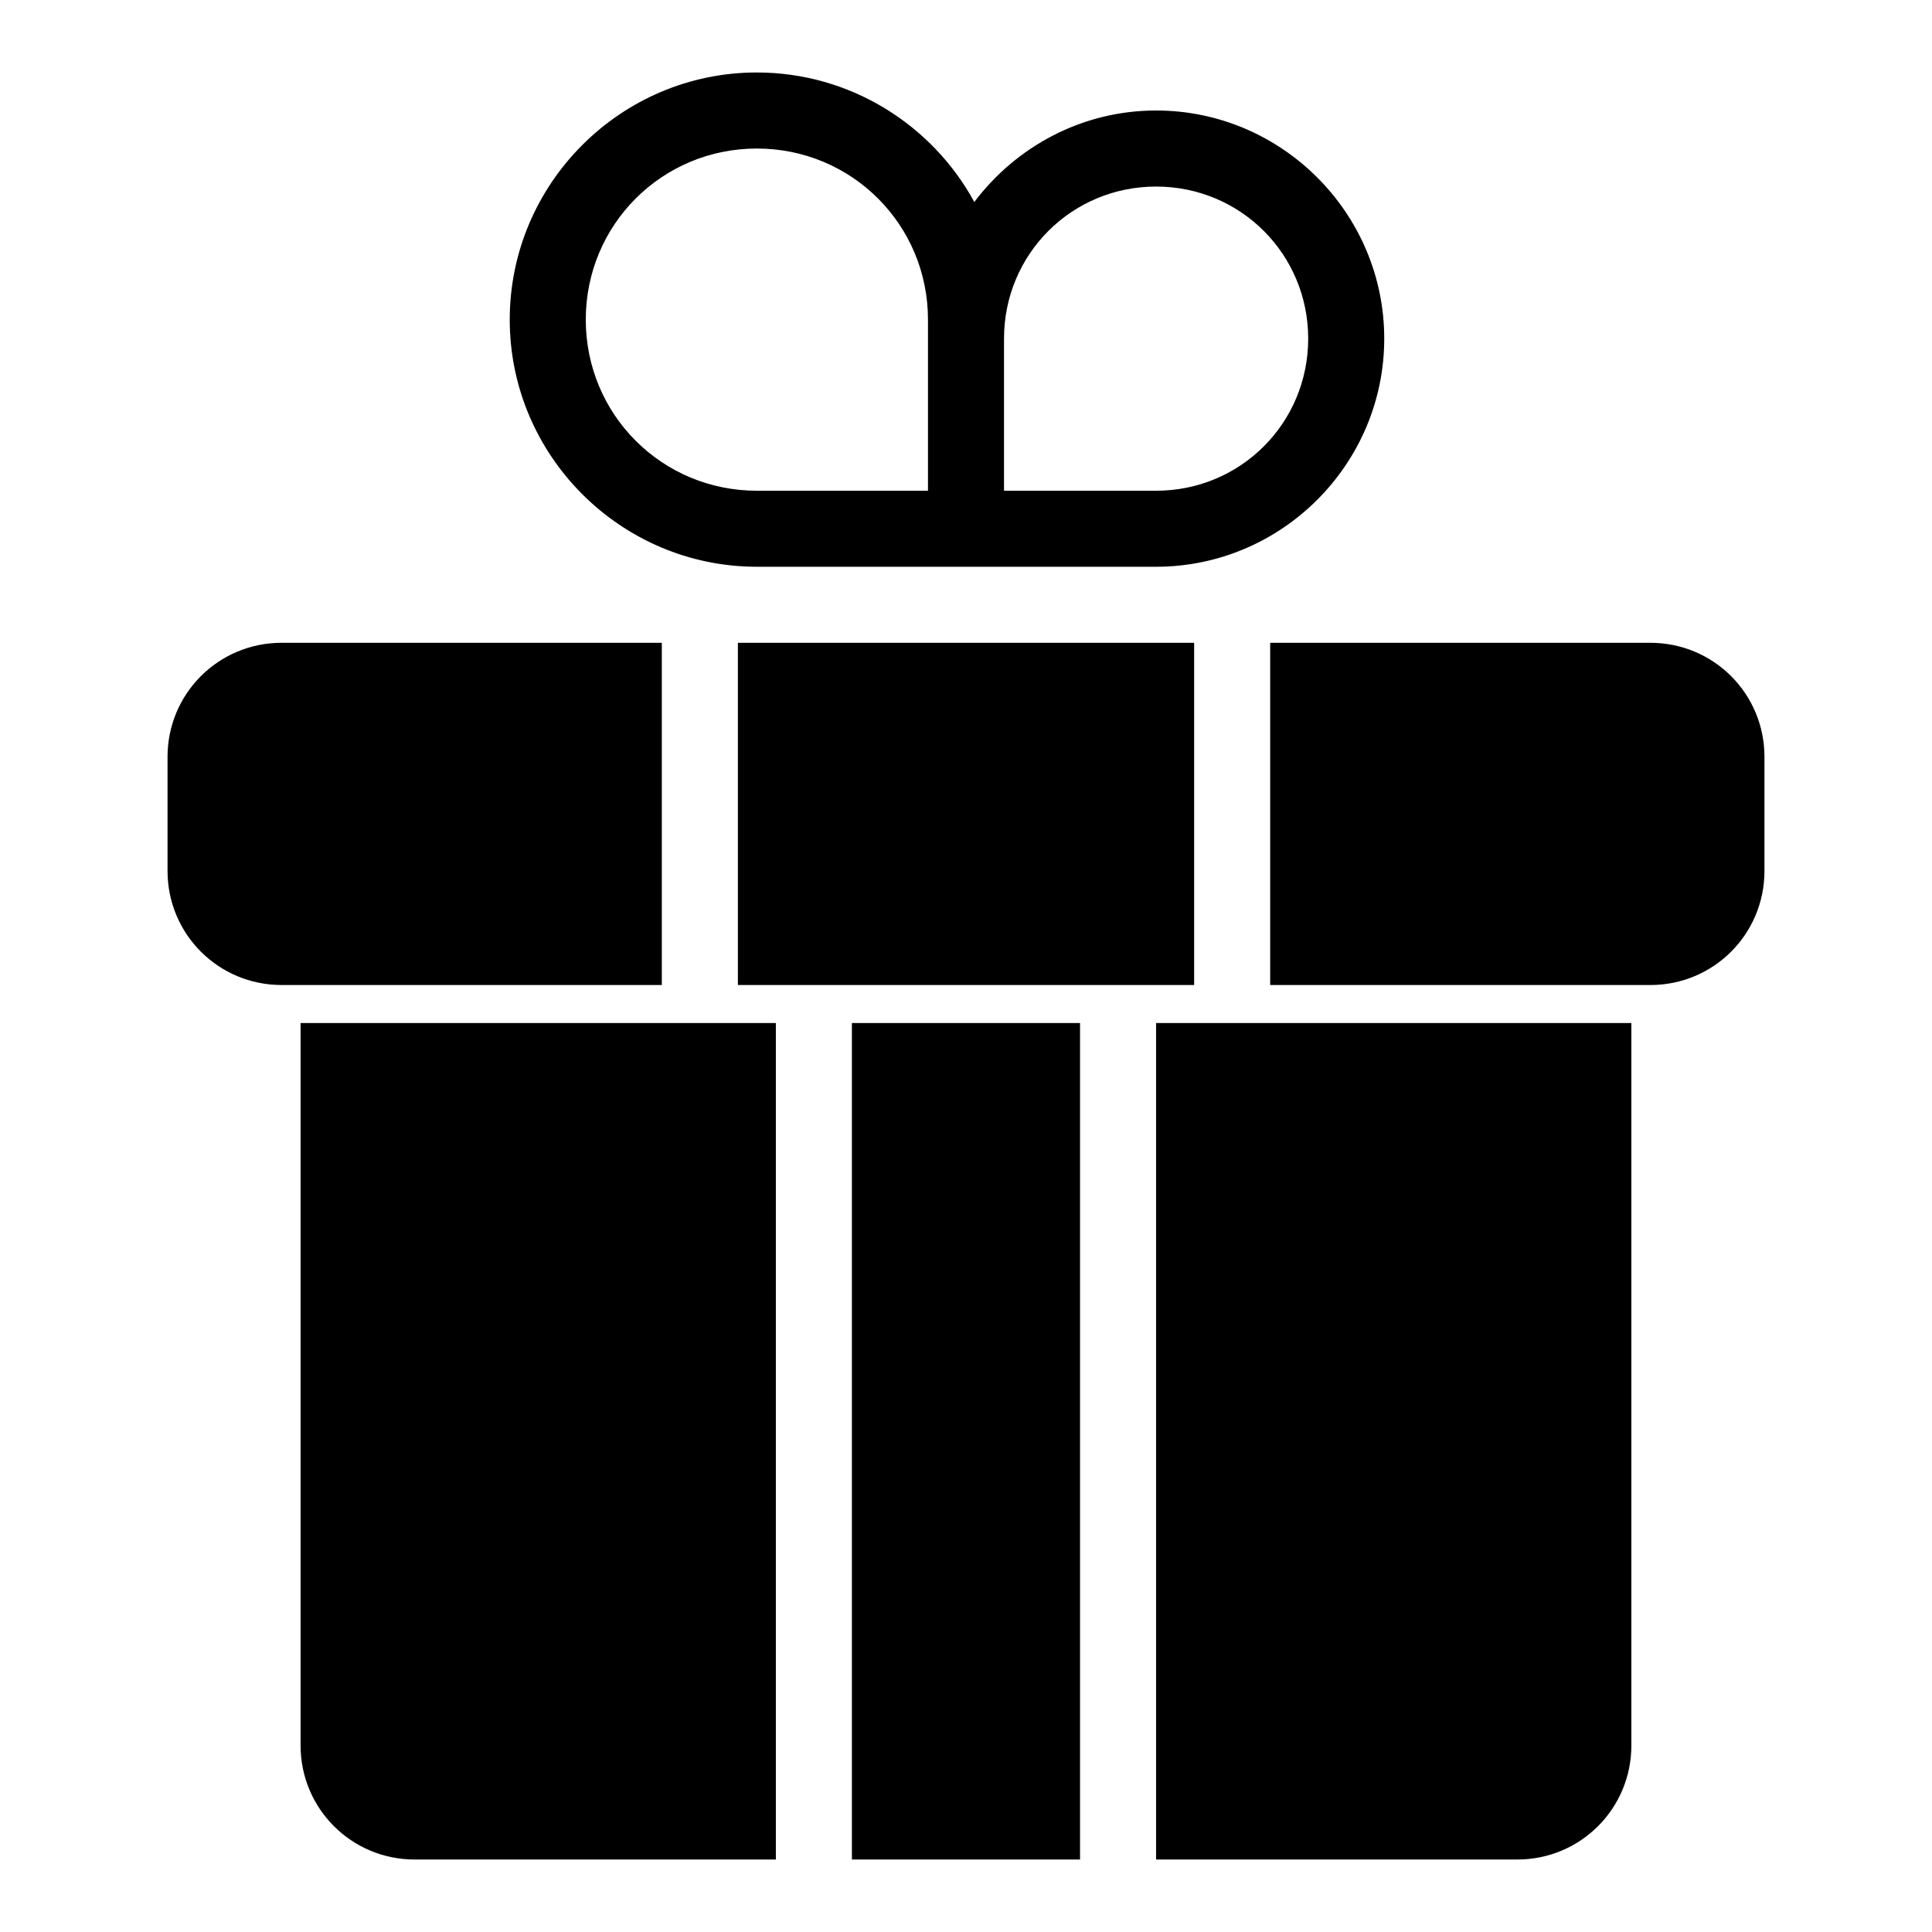
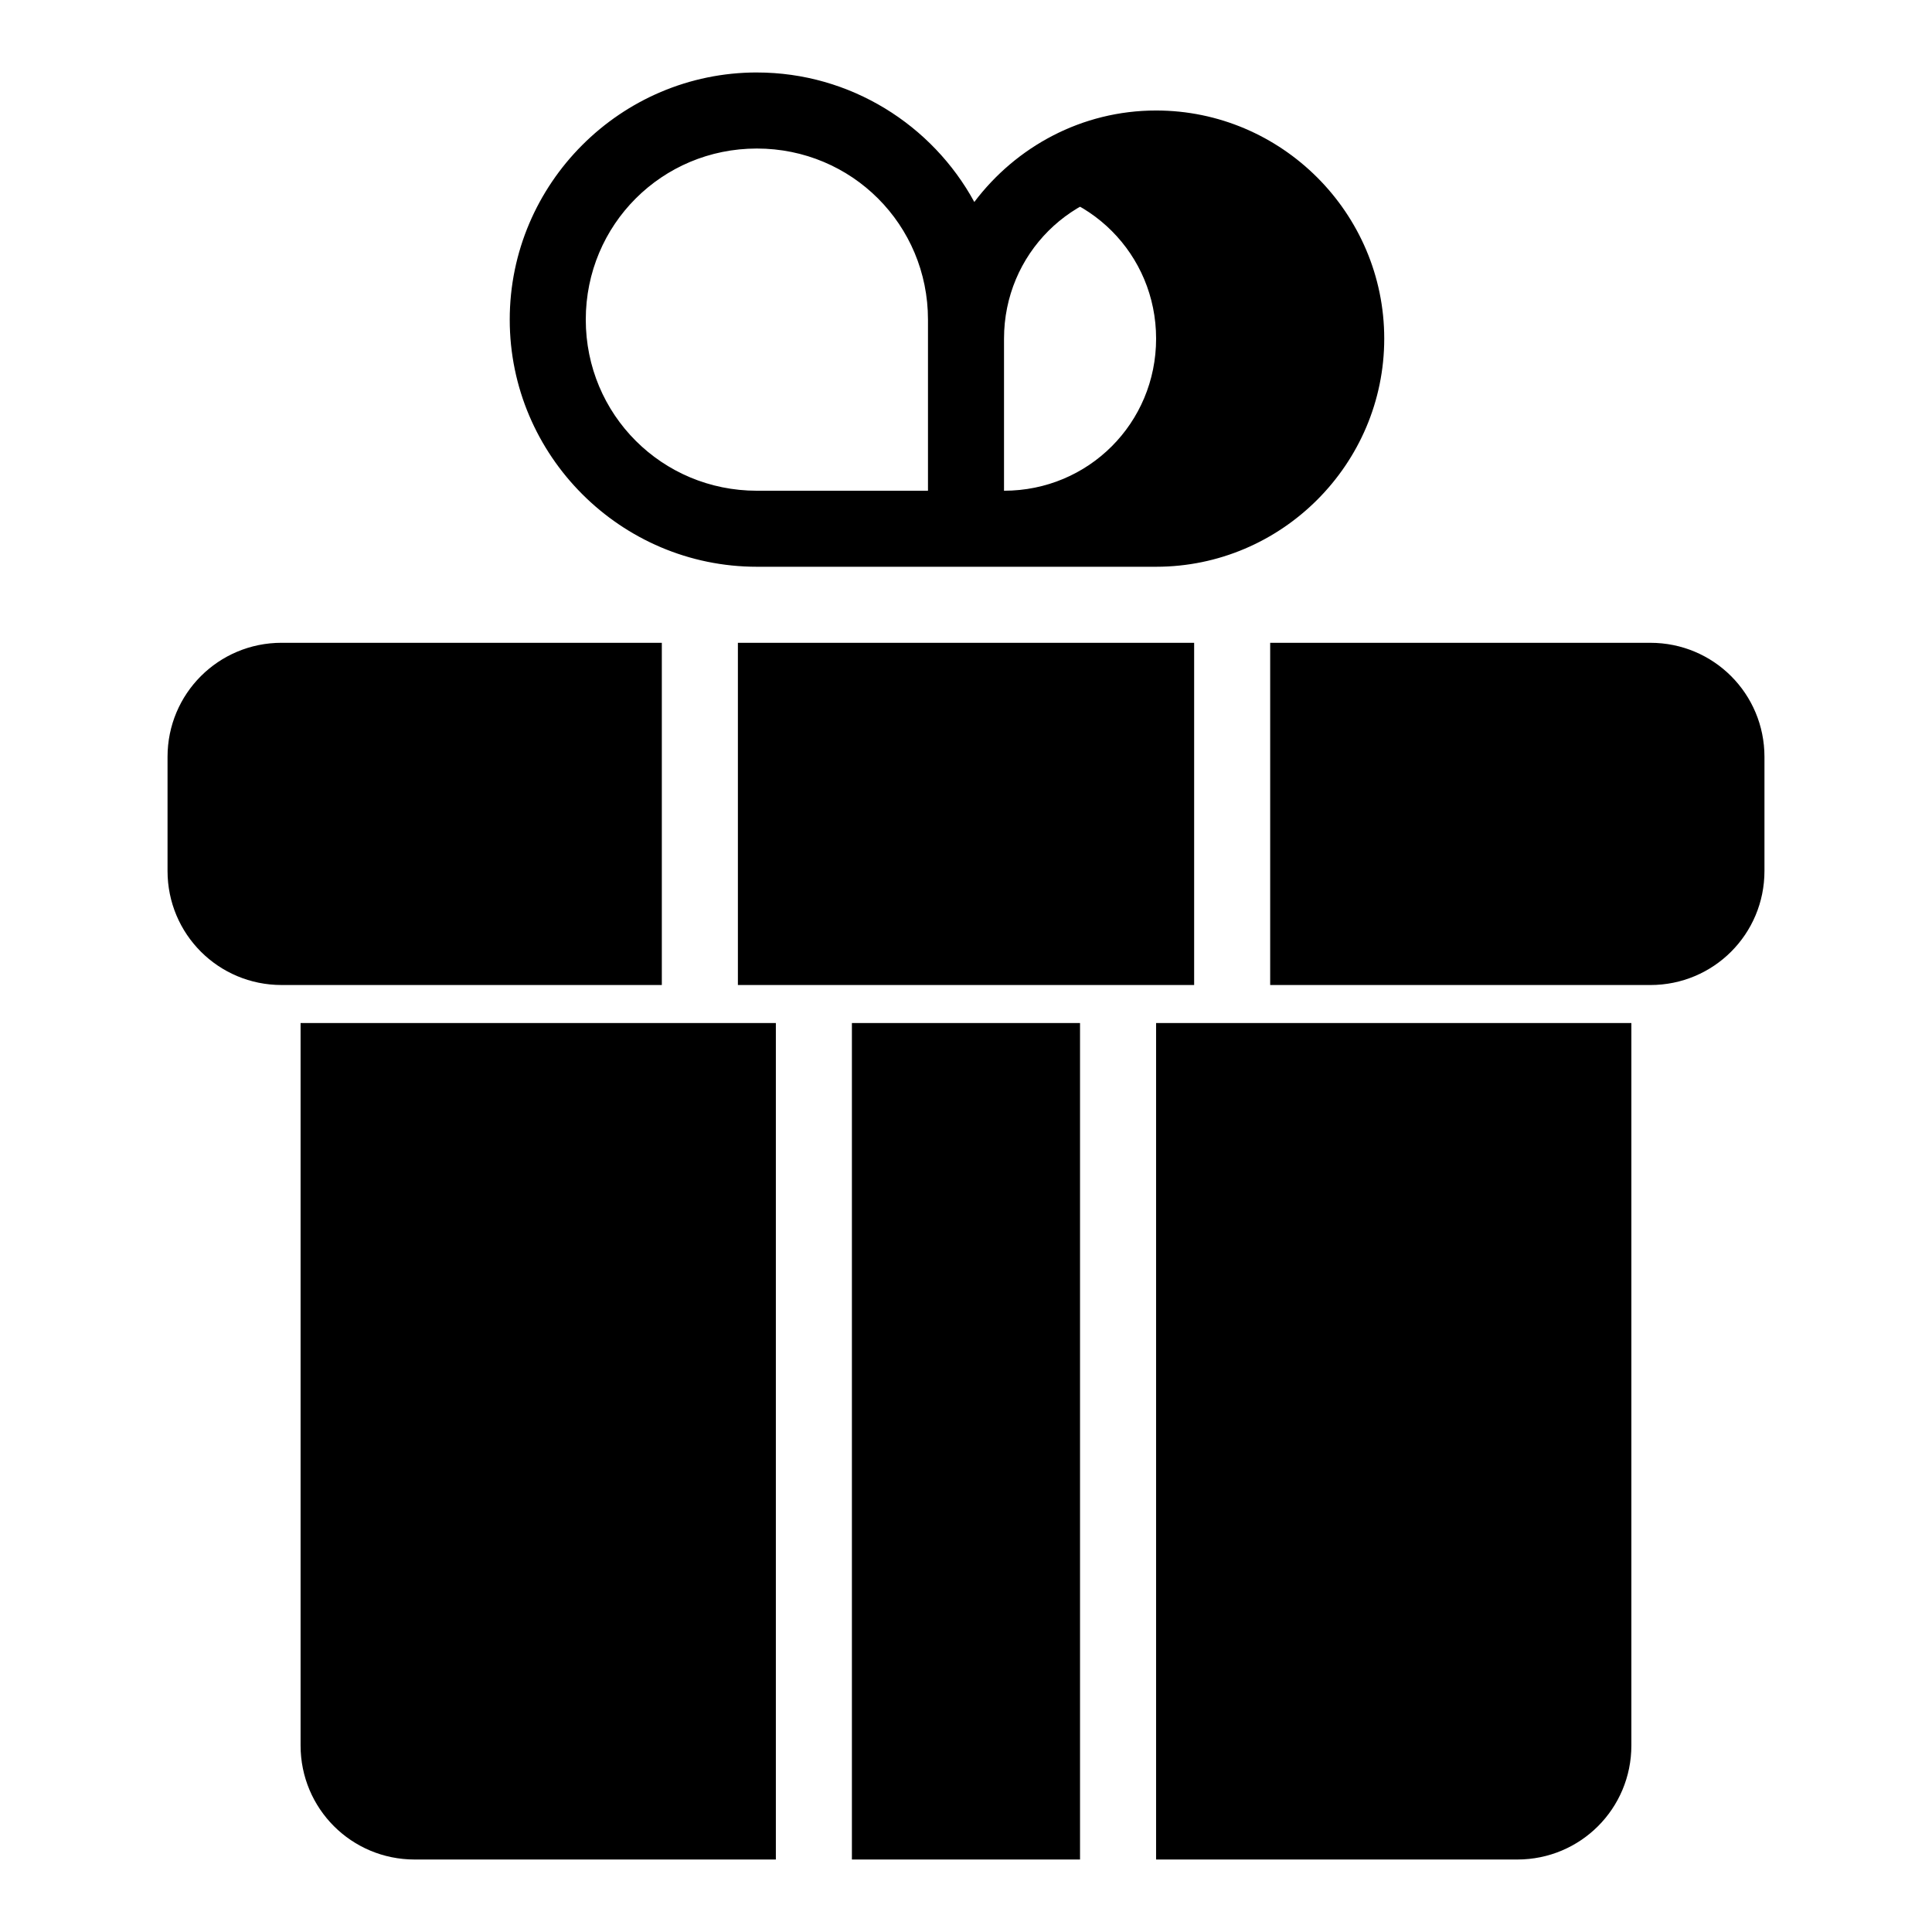
<svg xmlns="http://www.w3.org/2000/svg" fill="#000000" width="800px" height="800px" version="1.1" viewBox="144 144 512 512">
-   <path d="m344.58 163.21c24.785 0 46.504 13.91 57.625 34.32 11.055-14.652 28.5-24.246 48.176-24.246 33.27 0 60.457 27.188 60.457 60.457 0 33.27-27.188 60.457-60.457 60.457h-105.8c-36.051 0-65.496-29.441-65.496-65.496 0-36.051 29.441-65.496 65.496-65.496zm0 20.152c-25.16 0-45.344 20.18-45.344 45.344 0 25.16 20.18 45.344 45.344 45.344h45.344v-45.344c0-25.16-20.18-45.344-45.344-45.344zm105.8 10.078c-22.379 0-40.305 17.926-40.305 40.305v40.305h40.305c22.379 0 40.305-17.926 40.305-40.305s-17.926-40.305-40.305-40.305zm130.99 120.91c16.746 0 30.23 13.48 30.23 30.23v30.23c0 16.746-13.484 30.23-30.23 30.23h-100.76v-90.688h100.76zm-120.91 0v90.688h-120.91v-90.688zm-141.07 0v90.688h-100.76c-16.746 0-30.23-13.484-30.23-30.23v-30.23c0-16.746 13.484-30.23 30.23-30.23h100.76zm256.94 100.76v191.45c0 16.746-13.484 30.23-30.23 30.23h-95.723v-221.68h125.95zm-146.11 0v221.68h-60.457v-221.68zm-80.609 0v221.68h-95.723c-16.746 0-30.23-13.484-30.23-30.23v-191.45h125.95z" />
+   <path d="m344.58 163.21c24.785 0 46.504 13.91 57.625 34.32 11.055-14.652 28.5-24.246 48.176-24.246 33.27 0 60.457 27.188 60.457 60.457 0 33.27-27.188 60.457-60.457 60.457h-105.8c-36.051 0-65.496-29.441-65.496-65.496 0-36.051 29.441-65.496 65.496-65.496zm0 20.152c-25.16 0-45.344 20.18-45.344 45.344 0 25.16 20.18 45.344 45.344 45.344h45.344v-45.344c0-25.16-20.18-45.344-45.344-45.344zm105.8 10.078c-22.379 0-40.305 17.926-40.305 40.305v40.305c22.379 0 40.305-17.926 40.305-40.305s-17.926-40.305-40.305-40.305zm130.99 120.91c16.746 0 30.23 13.48 30.23 30.23v30.23c0 16.746-13.484 30.23-30.23 30.23h-100.76v-90.688h100.76zm-120.91 0v90.688h-120.91v-90.688zm-141.07 0v90.688h-100.76c-16.746 0-30.23-13.484-30.23-30.23v-30.23c0-16.746 13.484-30.23 30.23-30.23h100.76zm256.94 100.76v191.45c0 16.746-13.484 30.23-30.23 30.23h-95.723v-221.68h125.95zm-146.11 0v221.68h-60.457v-221.68zm-80.609 0v221.68h-95.723c-16.746 0-30.23-13.484-30.23-30.23v-191.45h125.95z" />
</svg>